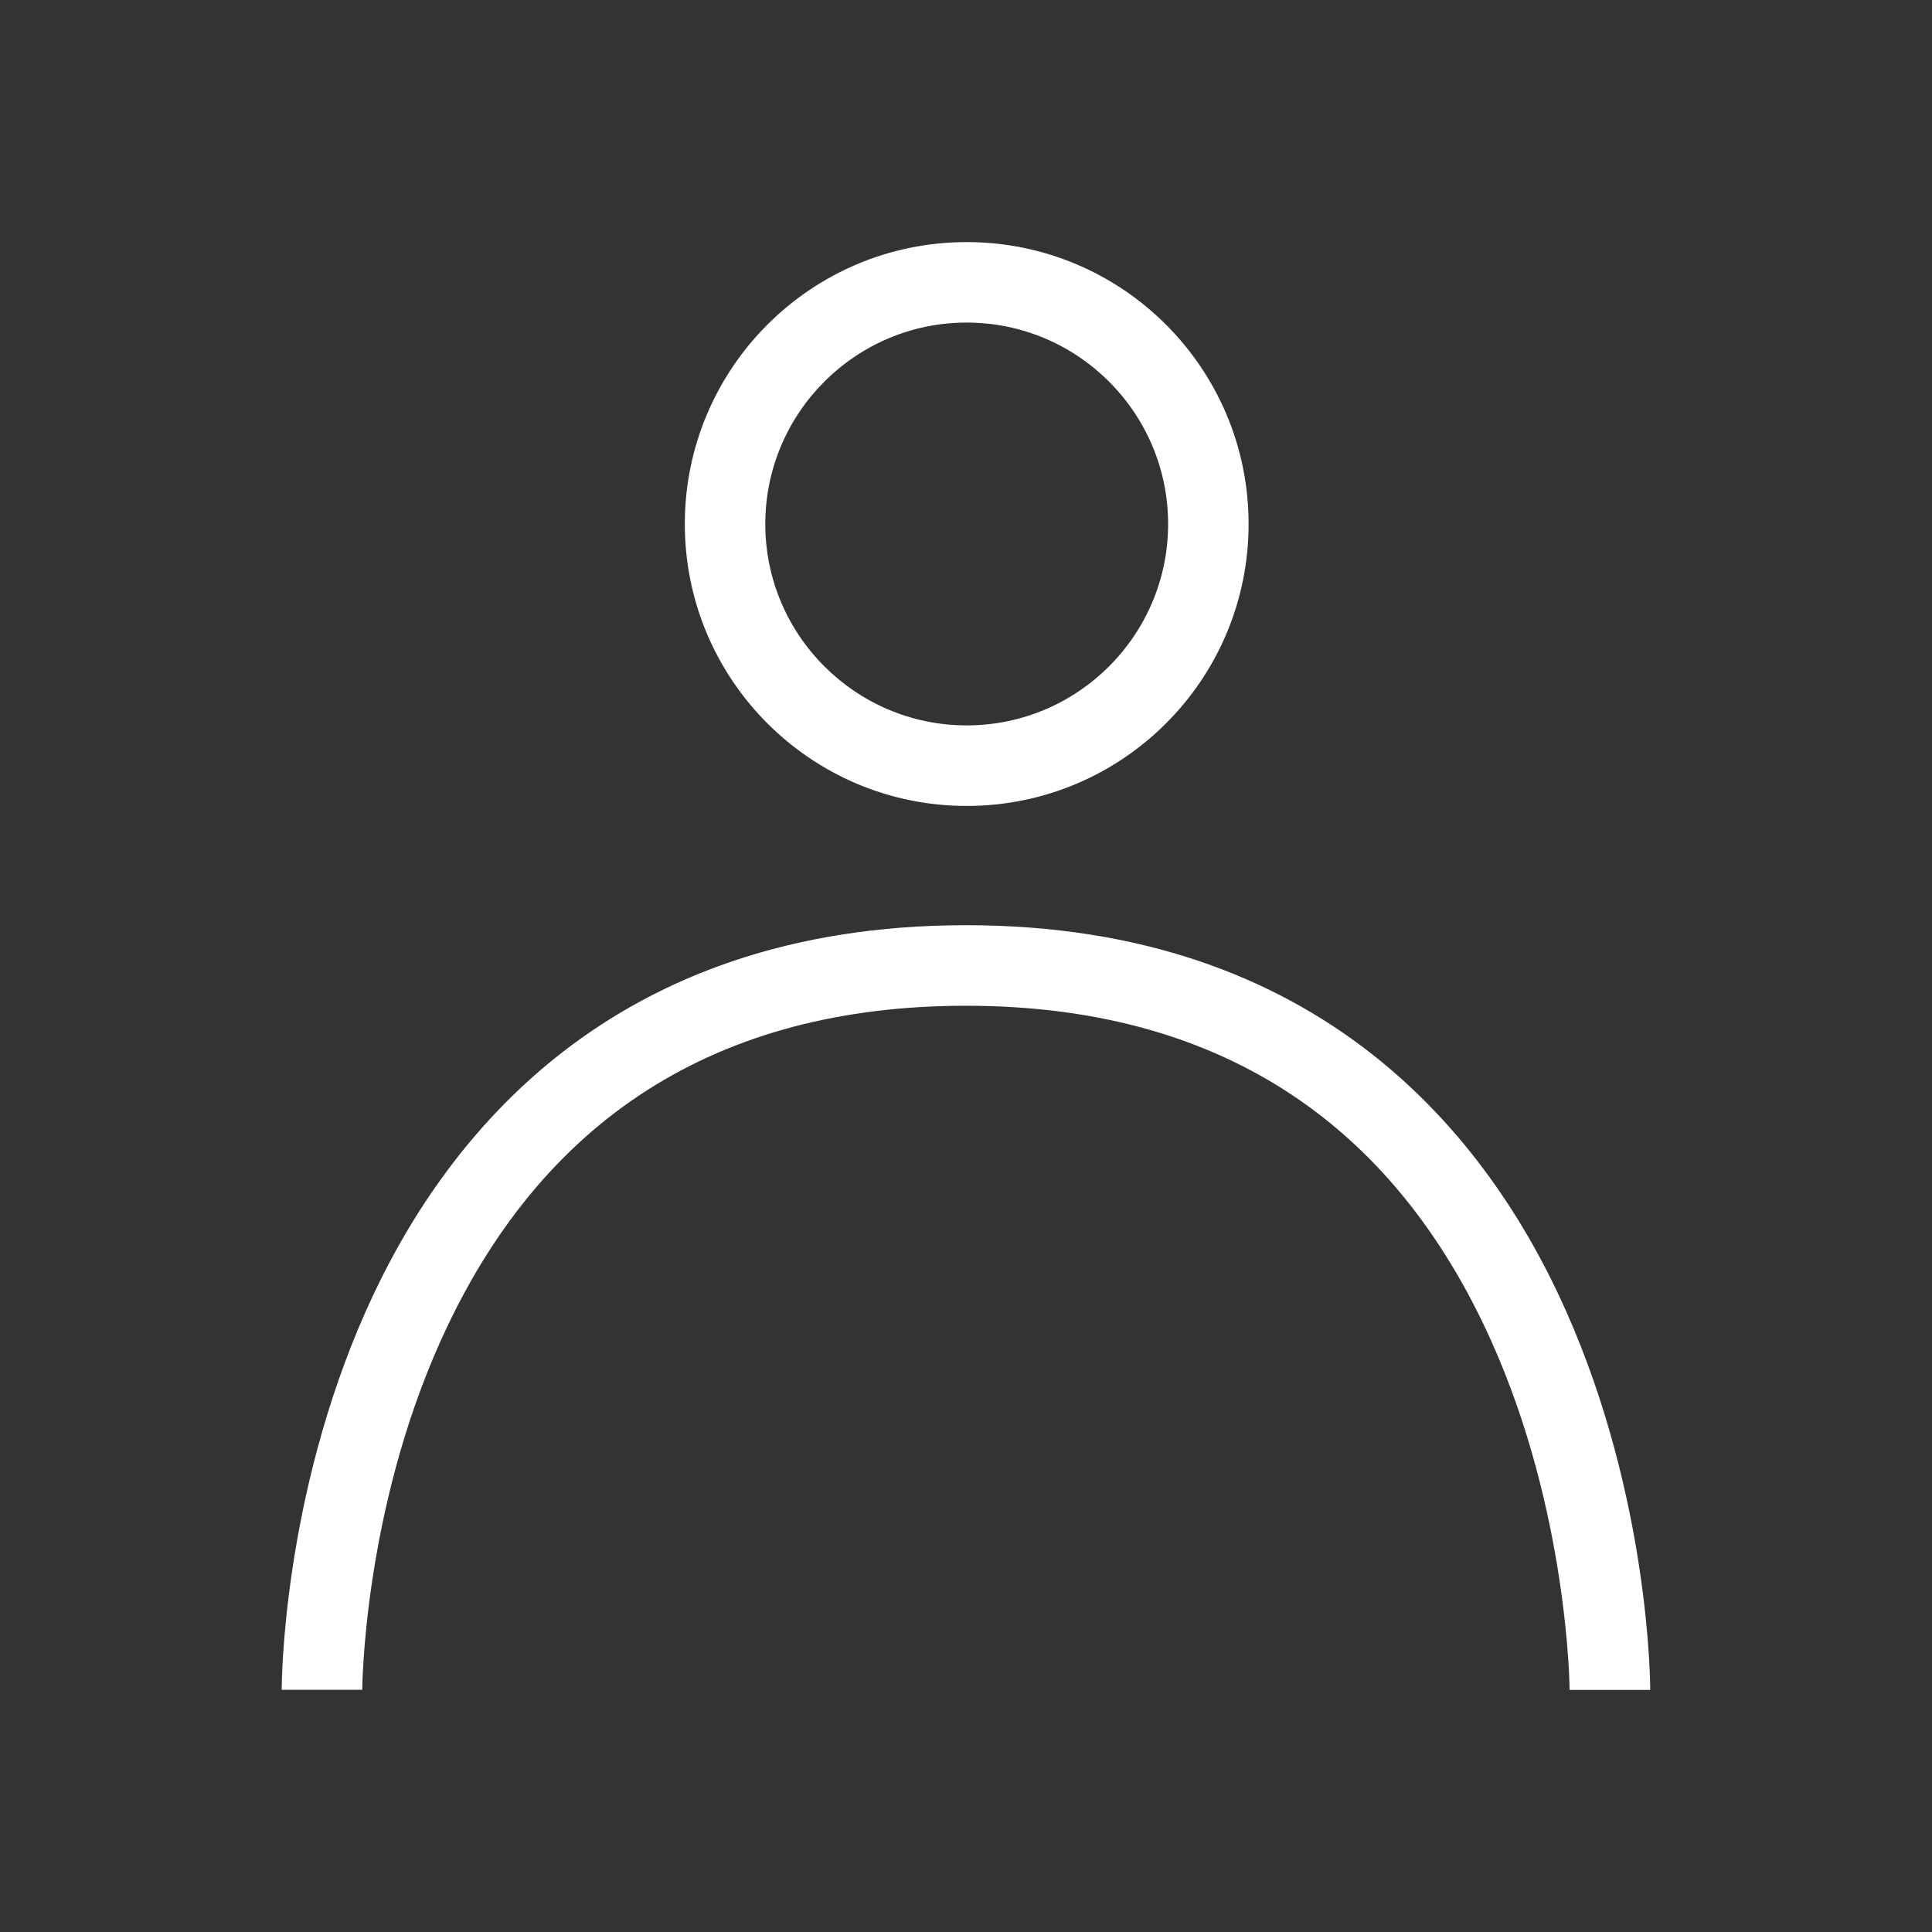
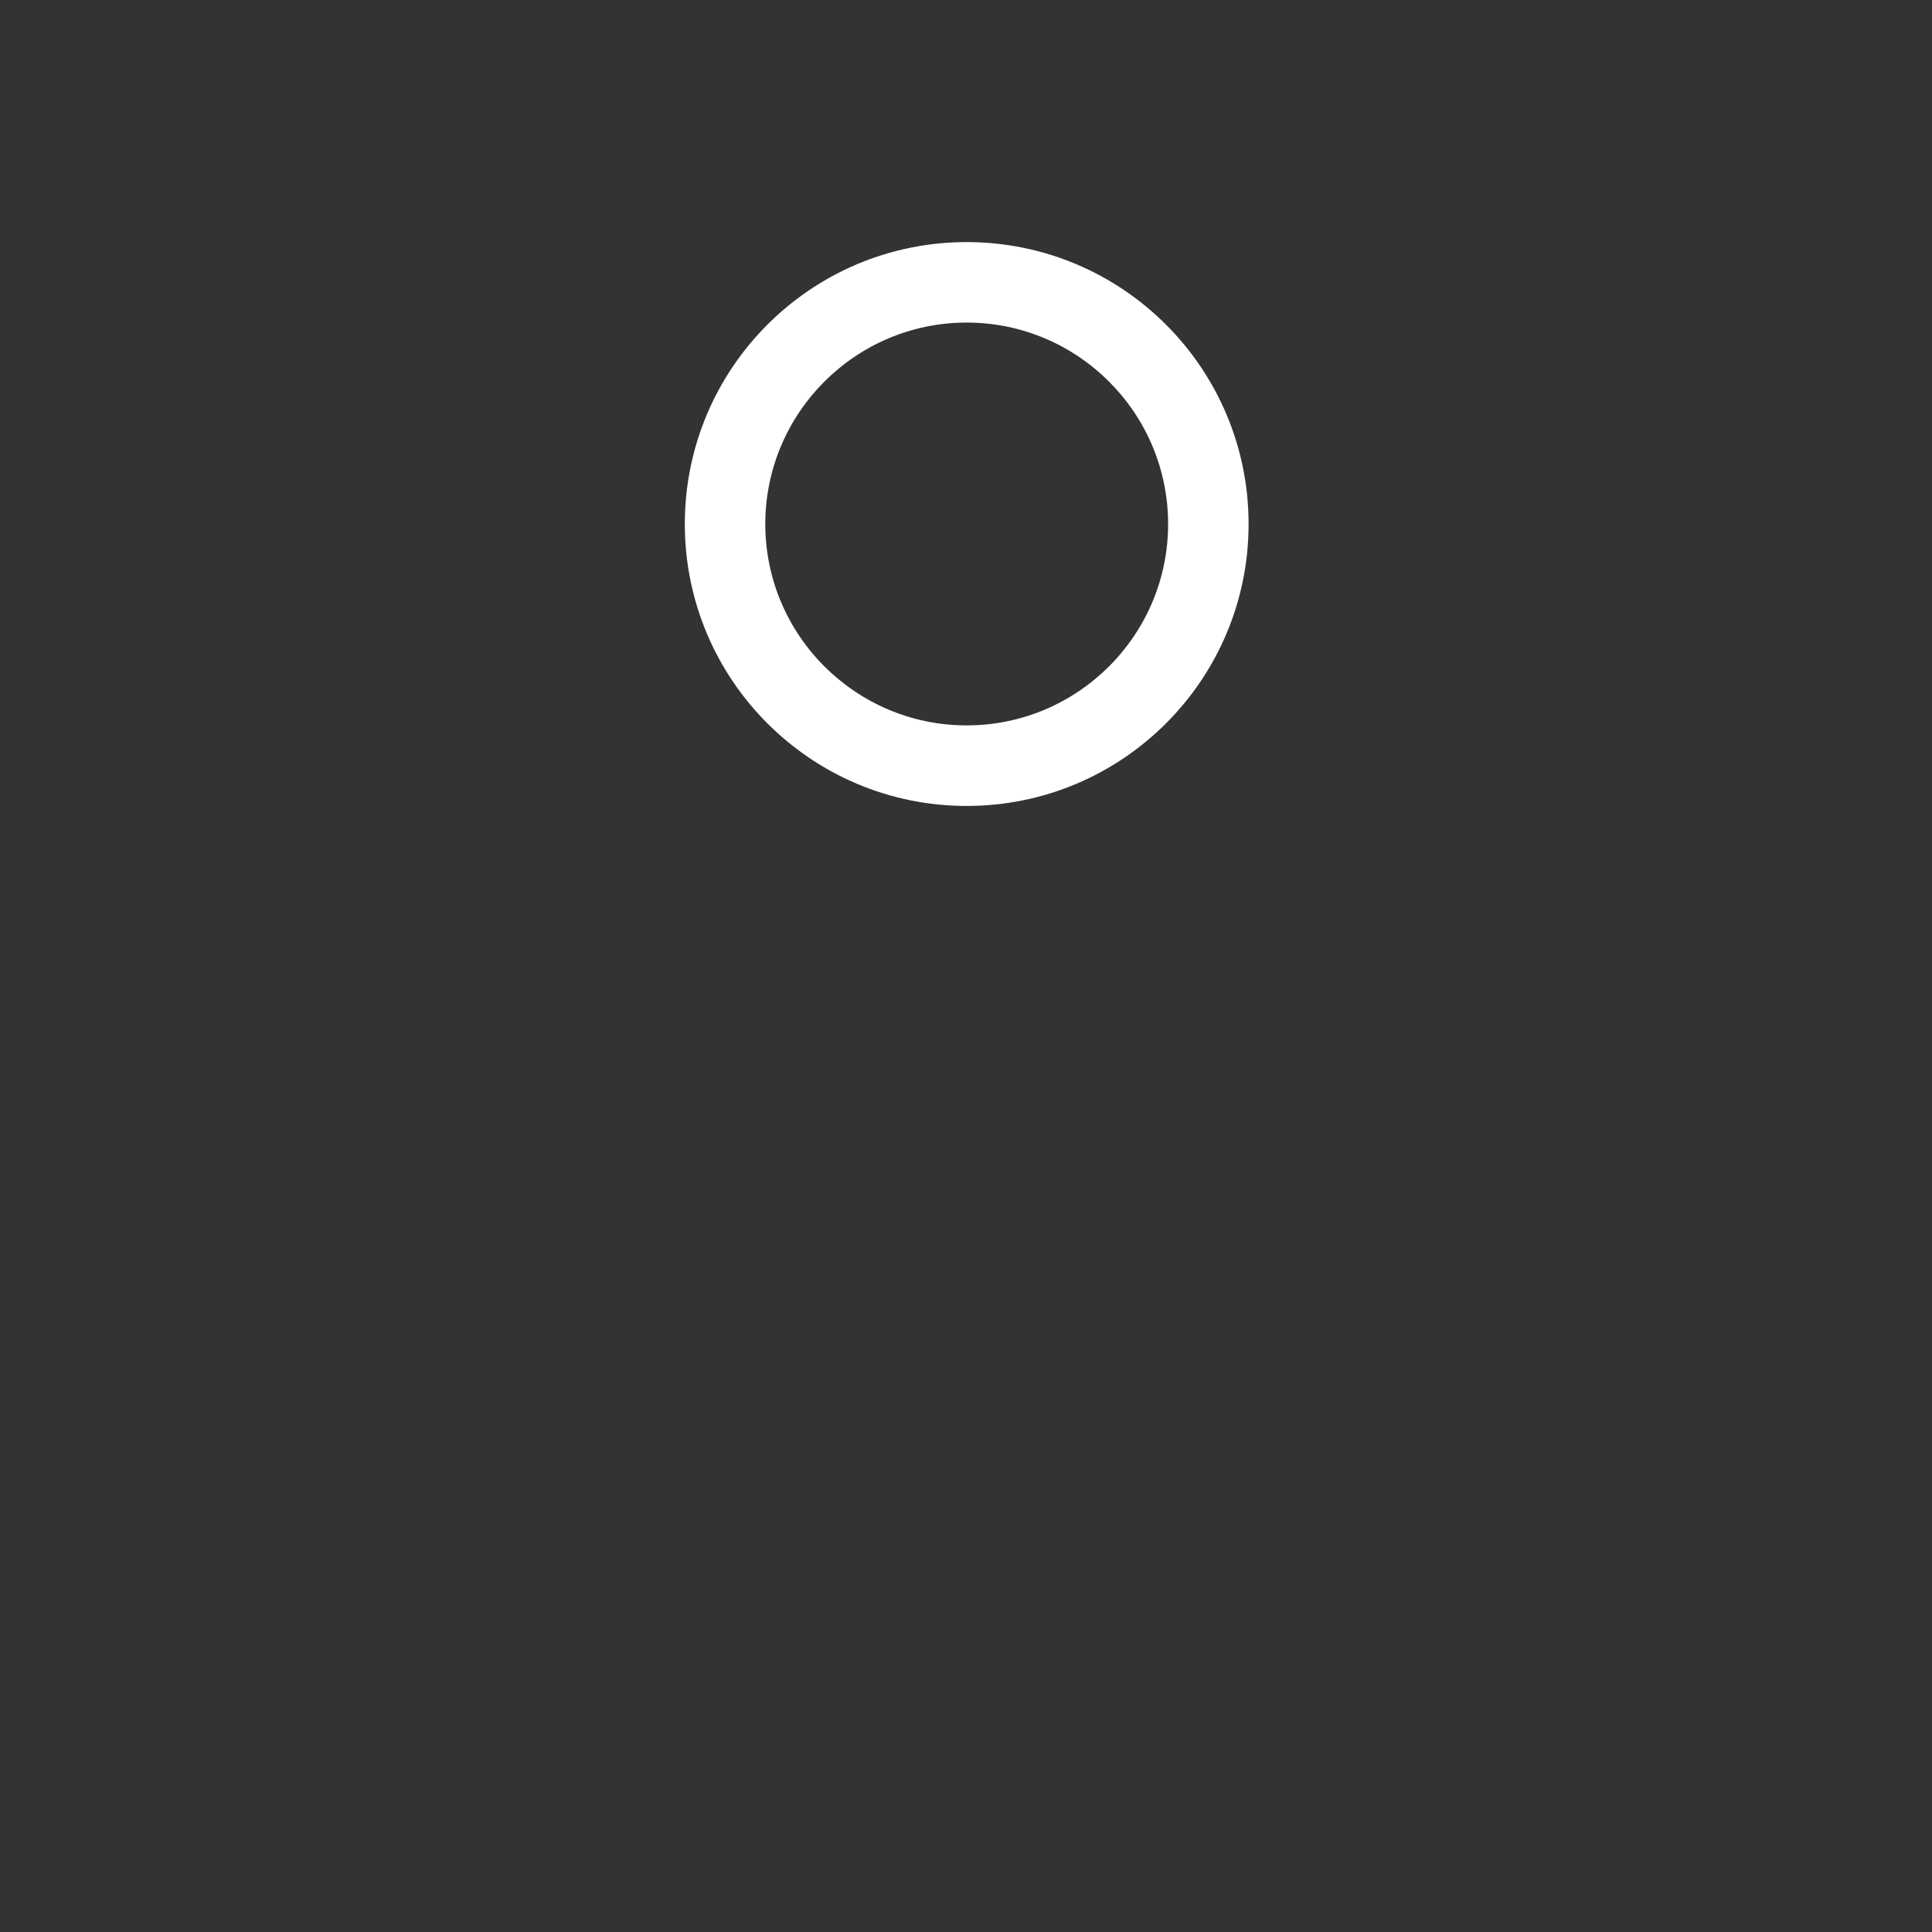
<svg xmlns="http://www.w3.org/2000/svg" width="26" height="26" viewBox="0 0 26 26" fill="none">
  <rect x="0" y="0" width="26" height="26" fill="#333333" stroke="none" />
  <path d="M13.009 4.341C14.504 4.341 15.72 5.557 15.72 7.052C15.72 8.547 14.504 9.762 13.009 9.762C11.515 9.762 10.299 8.547 10.299 7.052C10.299 5.557 11.515 4.341 13.009 4.341ZM13.009 3.258C10.914 3.258 9.216 4.957 9.216 7.052C9.216 9.147 10.914 10.846 13.009 10.846C15.105 10.846 16.803 9.147 16.803 7.052C16.803 4.957 15.105 3.258 13.009 3.258Z" fill="white" />
-   <path d="M21.124 22.742H22.208C22.208 22.637 22.194 20.16 21.077 17.647C20.024 15.278 17.767 12.451 13 12.451C8.233 12.451 5.976 15.278 4.922 17.647C3.805 20.16 3.791 22.637 3.791 22.741H4.875C4.875 22.718 4.89 20.363 5.924 18.058C7.27 15.056 9.649 13.535 12.999 13.535C16.349 13.535 18.729 15.056 20.074 18.058C21.106 20.363 21.123 22.718 21.123 22.741L21.124 22.742Z" fill="white" />
</svg>